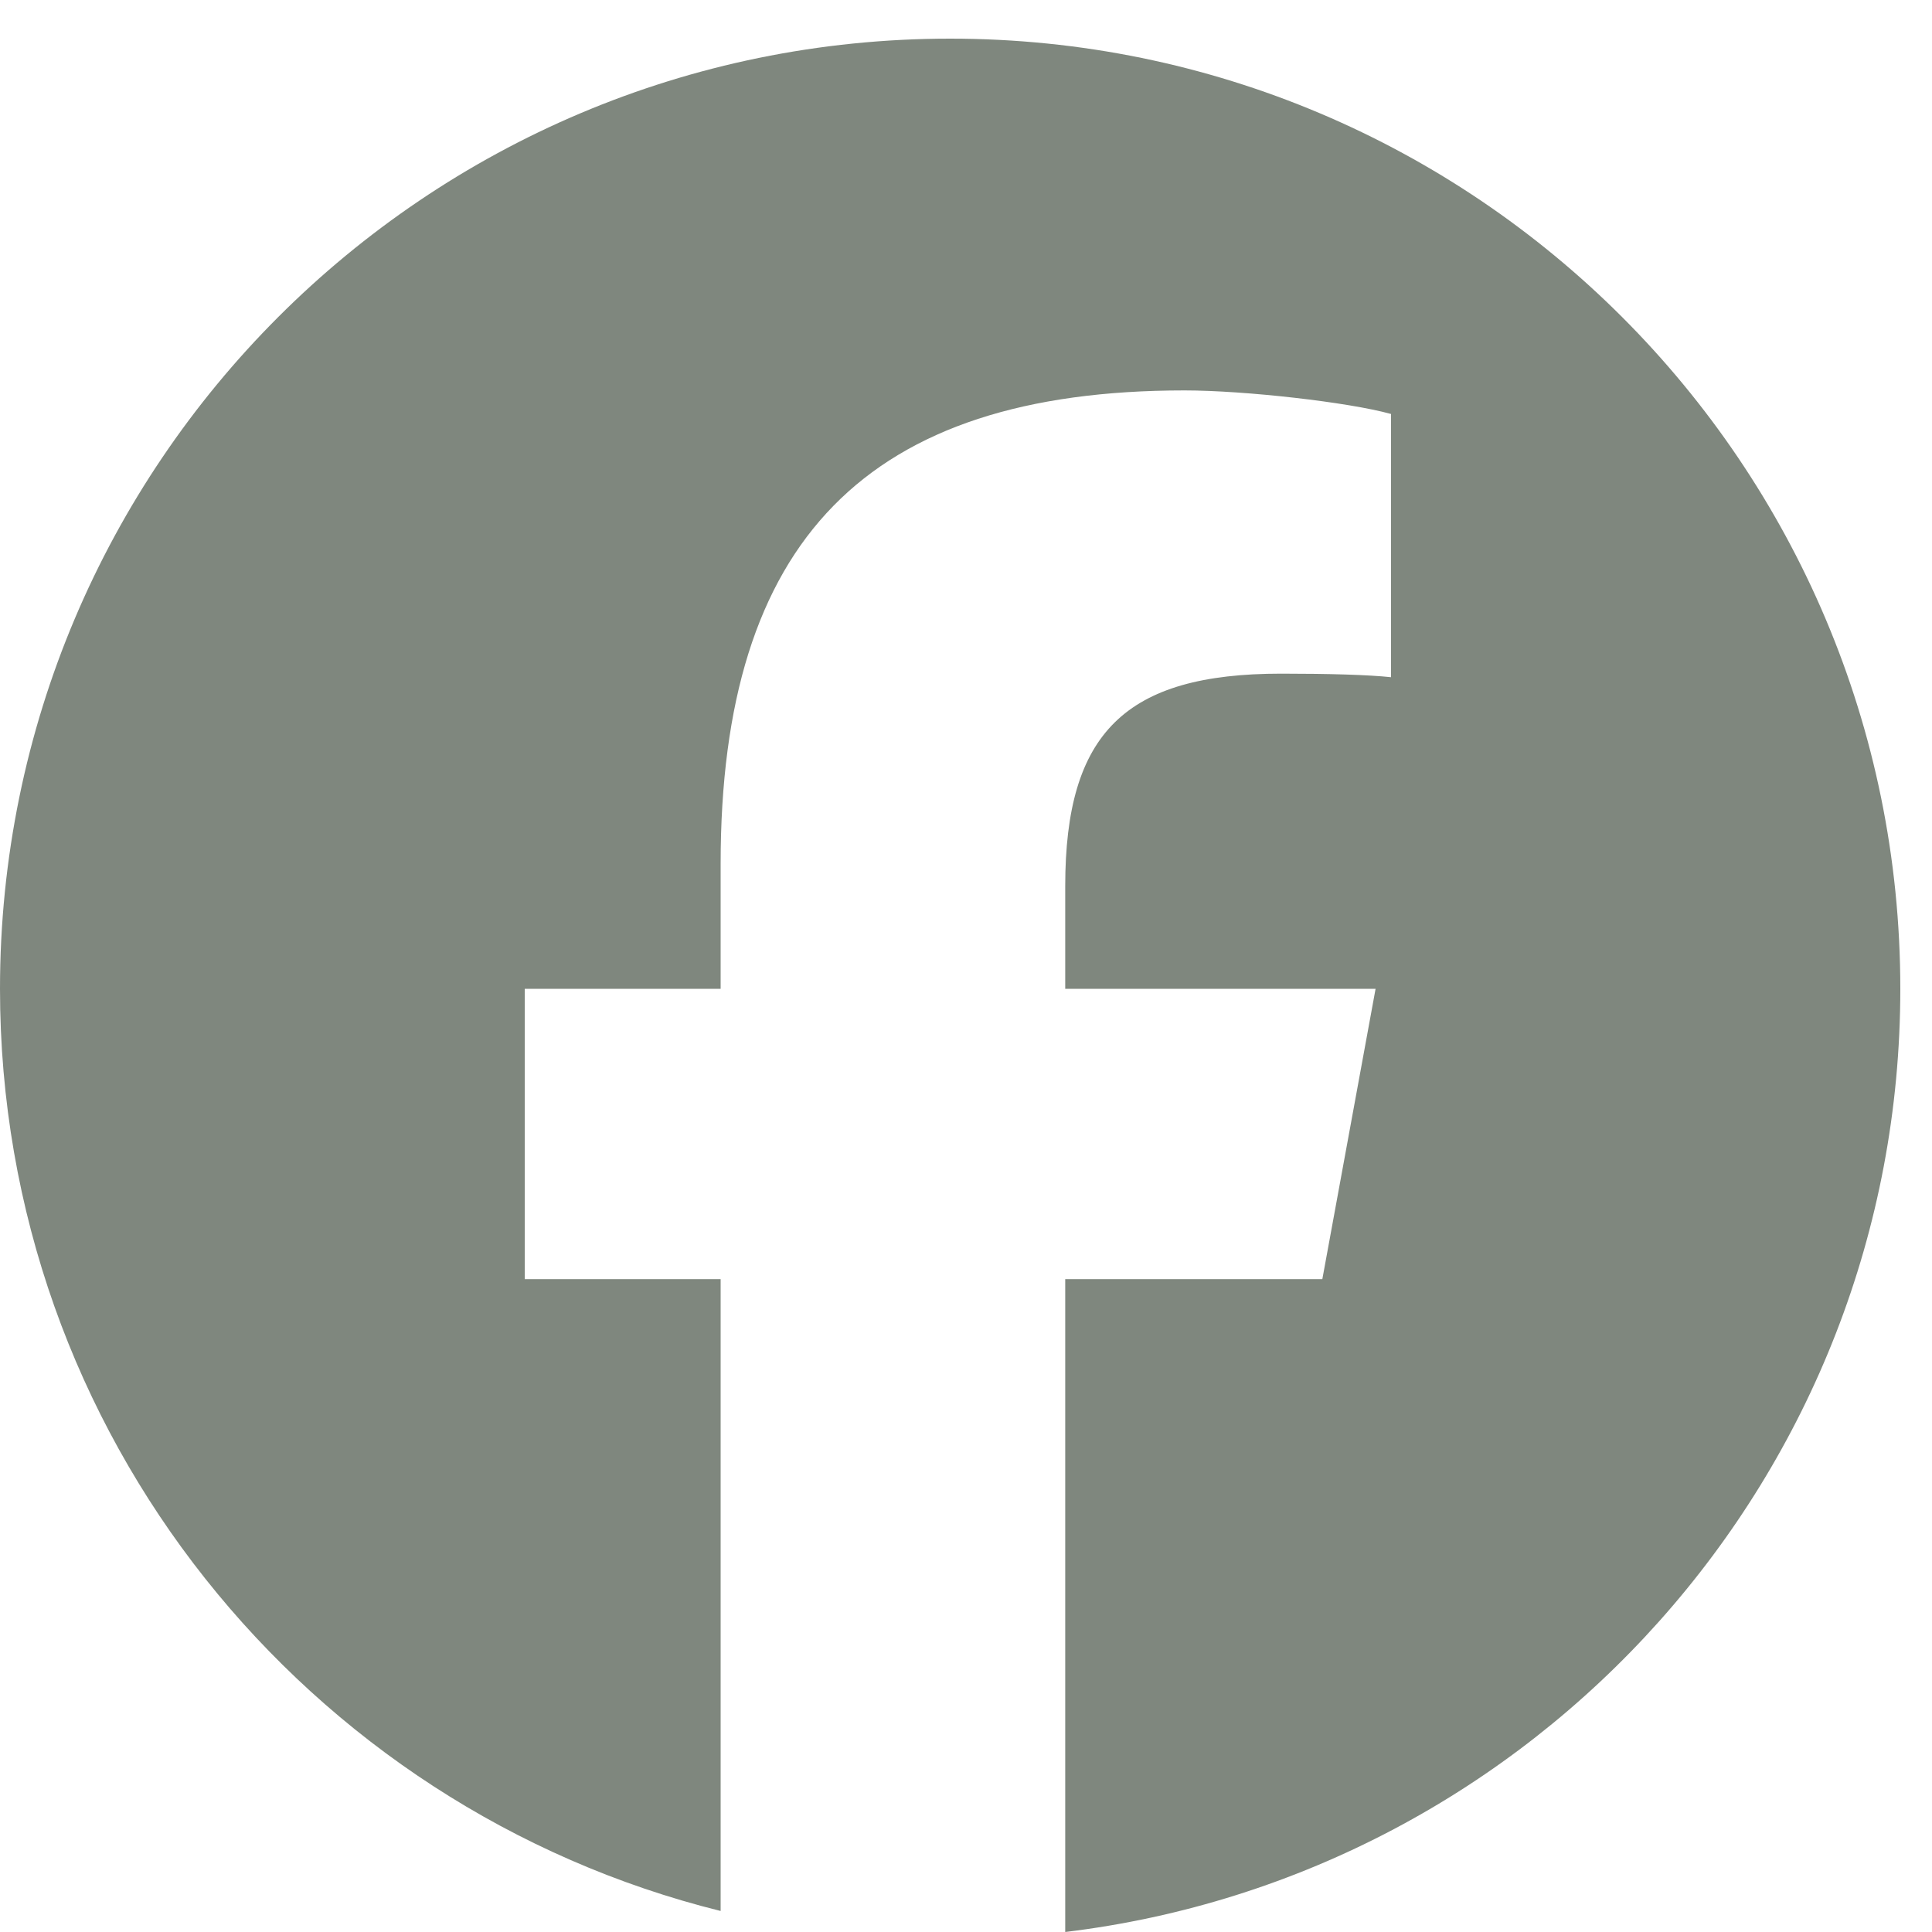
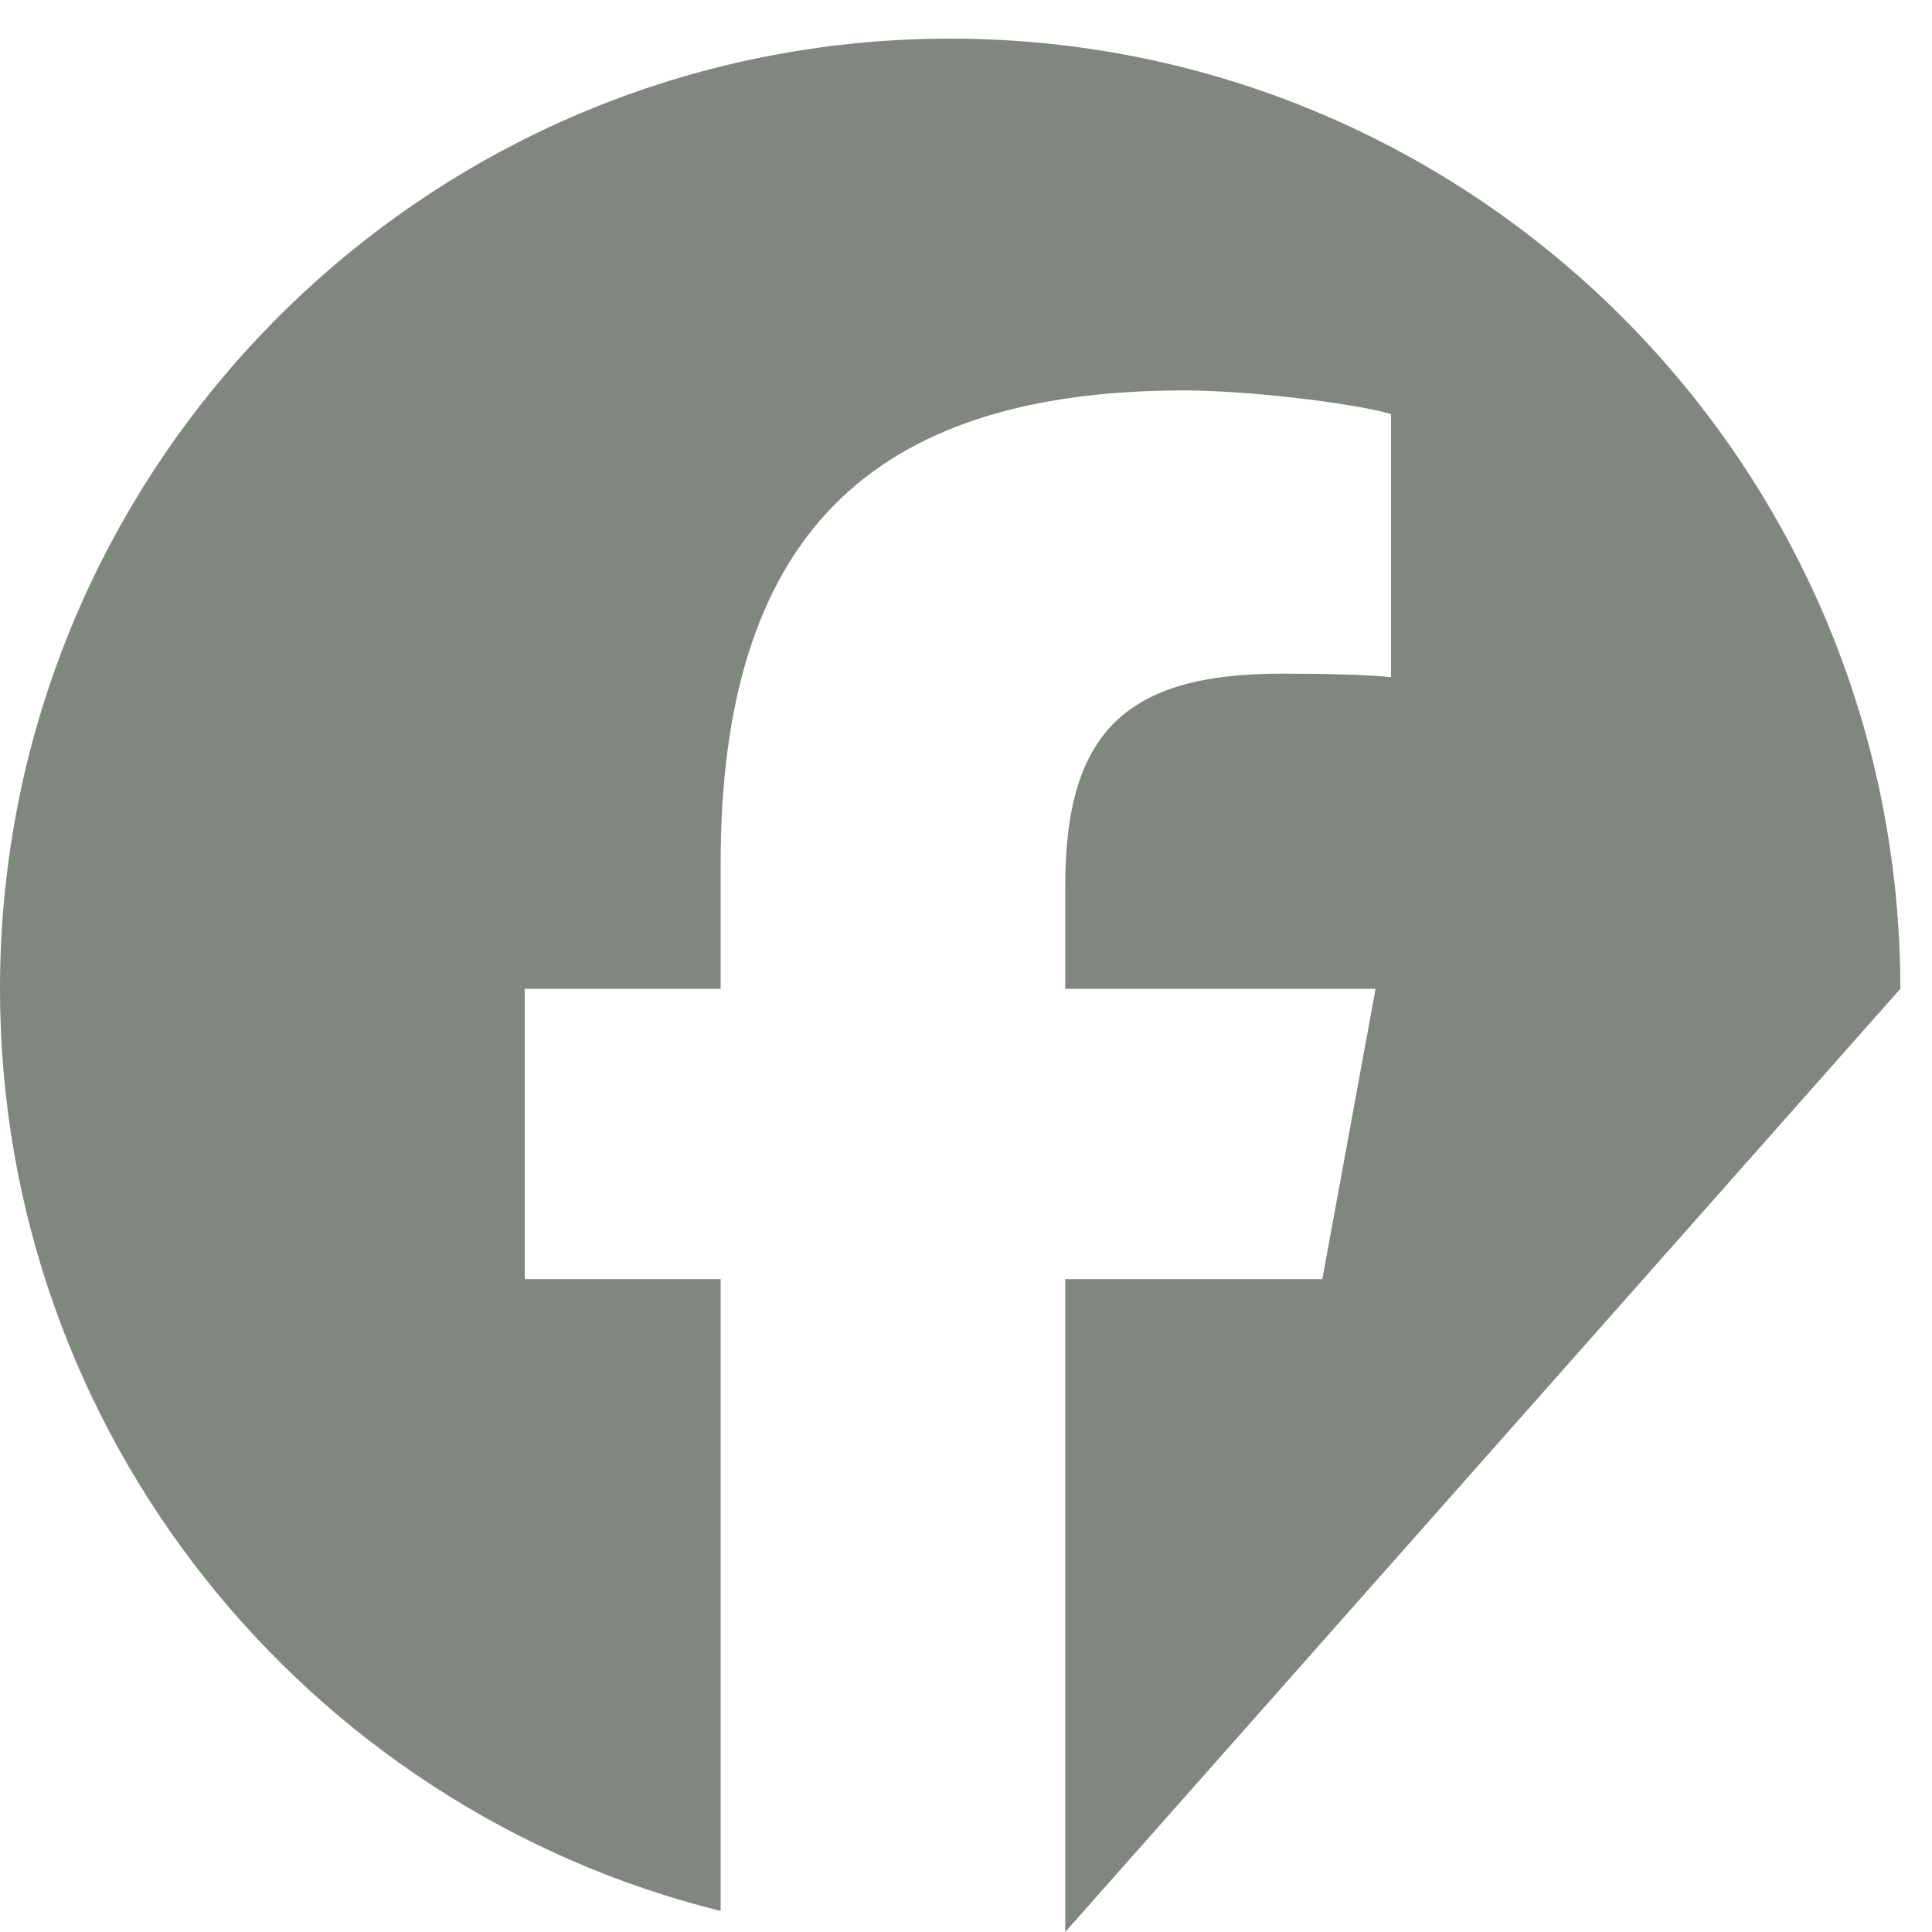
<svg xmlns="http://www.w3.org/2000/svg" width="25" height="25" viewBox="0 0 25 25" fill="none">
-   <path d="M24.59 12.795C24.59 6.005 19.085 0.5 12.295 0.5C5.505 0.5 0 6.005 0 12.795C0 18.561 3.97 23.399 9.325 24.728V16.552H6.79V12.795H9.325V11.176C9.325 6.991 11.219 5.052 15.327 5.052C16.106 5.052 17.45 5.204 18 5.357V8.763C17.71 8.732 17.206 8.717 16.579 8.717C14.563 8.717 13.784 9.481 13.784 11.466V12.795H17.8L17.111 16.552H13.784V25C19.872 24.265 24.59 19.081 24.59 12.795Z" fill="#7F877E" />
+   <path d="M24.59 12.795C24.59 6.005 19.085 0.5 12.295 0.5C5.505 0.5 0 6.005 0 12.795C0 18.561 3.97 23.399 9.325 24.728V16.552H6.79V12.795H9.325V11.176C9.325 6.991 11.219 5.052 15.327 5.052C16.106 5.052 17.45 5.204 18 5.357V8.763C17.71 8.732 17.206 8.717 16.579 8.717C14.563 8.717 13.784 9.481 13.784 11.466V12.795H17.8L17.111 16.552H13.784V25Z" fill="#7F877E" />
</svg>